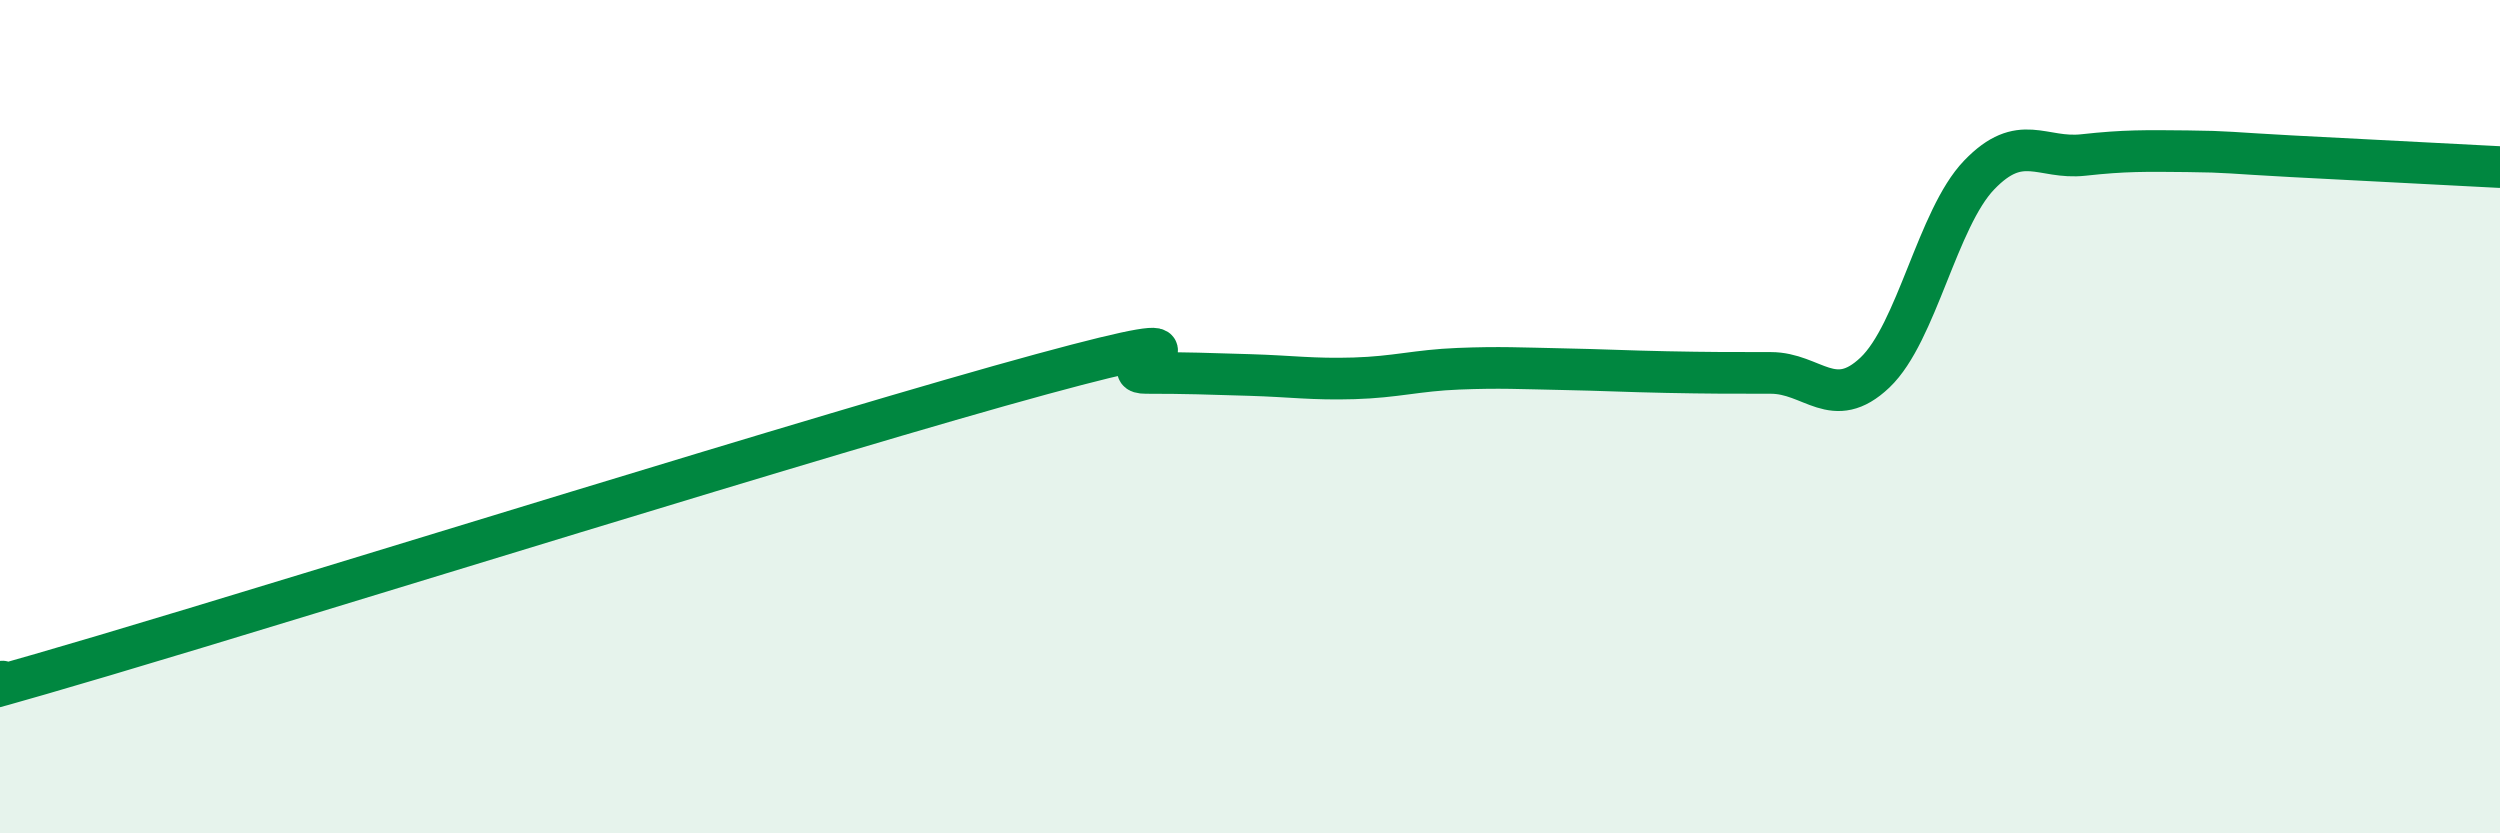
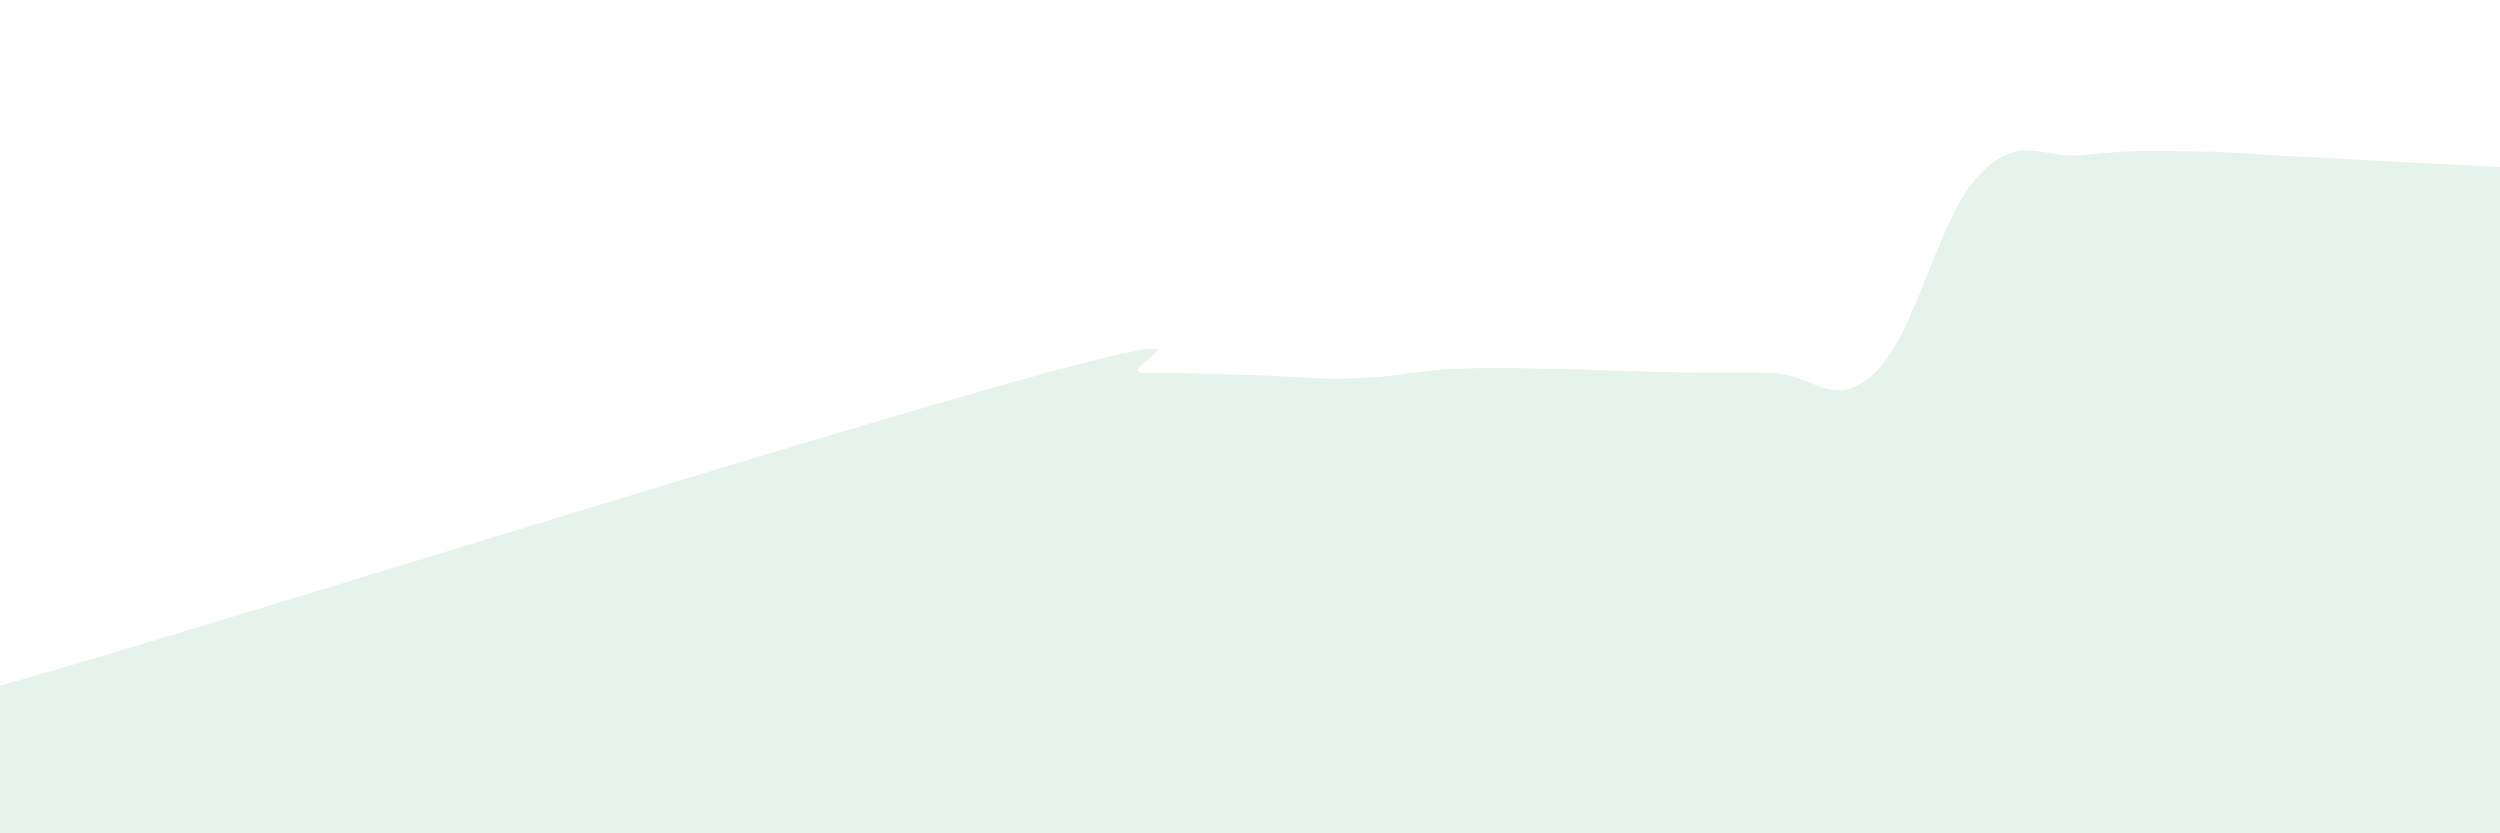
<svg xmlns="http://www.w3.org/2000/svg" width="60" height="20" viewBox="0 0 60 20">
  <path d="M 0,16.37 C 0.5,16.24 -2.5,17.21 2.5,15.73 C 7.5,14.25 20,10.34 25,8.98 C 30,7.62 26.5,8.95 27.5,8.95 C 28.5,8.95 29,8.97 30,9 C 31,9.03 31.5,9.11 32.5,9.08 C 33.5,9.05 34,8.89 35,8.85 C 36,8.81 36.5,8.84 37.5,8.86 C 38.5,8.88 39,8.91 40,8.93 C 41,8.95 41.5,8.95 42.5,8.95 C 43.5,8.95 44,9.89 45,8.94 C 46,7.99 46.5,5.24 47.5,4.2 C 48.5,3.16 49,3.83 50,3.72 C 51,3.61 51.5,3.62 52.5,3.63 C 53.5,3.64 53.5,3.67 55,3.75 C 56.5,3.83 59,3.96 60,4.01L60 20L0 20Z" fill="#008740" opacity="0.1" stroke-linecap="round" stroke-linejoin="round" />
-   <path d="M 0,16.37 C 0.5,16.24 -2.5,17.21 2.5,15.73 C 7.5,14.25 20,10.34 25,8.98 C 30,7.62 26.5,8.95 27.5,8.95 C 28.5,8.95 29,8.97 30,9 C 31,9.03 31.5,9.11 32.5,9.08 C 33.5,9.05 34,8.89 35,8.85 C 36,8.81 36.5,8.84 37.5,8.86 C 38.5,8.88 39,8.91 40,8.93 C 41,8.95 41.5,8.95 42.5,8.95 C 43.5,8.95 44,9.89 45,8.94 C 46,7.99 46.5,5.24 47.5,4.2 C 48.5,3.16 49,3.83 50,3.72 C 51,3.61 51.5,3.62 52.5,3.63 C 53.5,3.64 53.5,3.67 55,3.75 C 56.5,3.83 59,3.96 60,4.01" stroke="#008740" stroke-width="1" fill="none" stroke-linecap="round" stroke-linejoin="round" />
</svg>